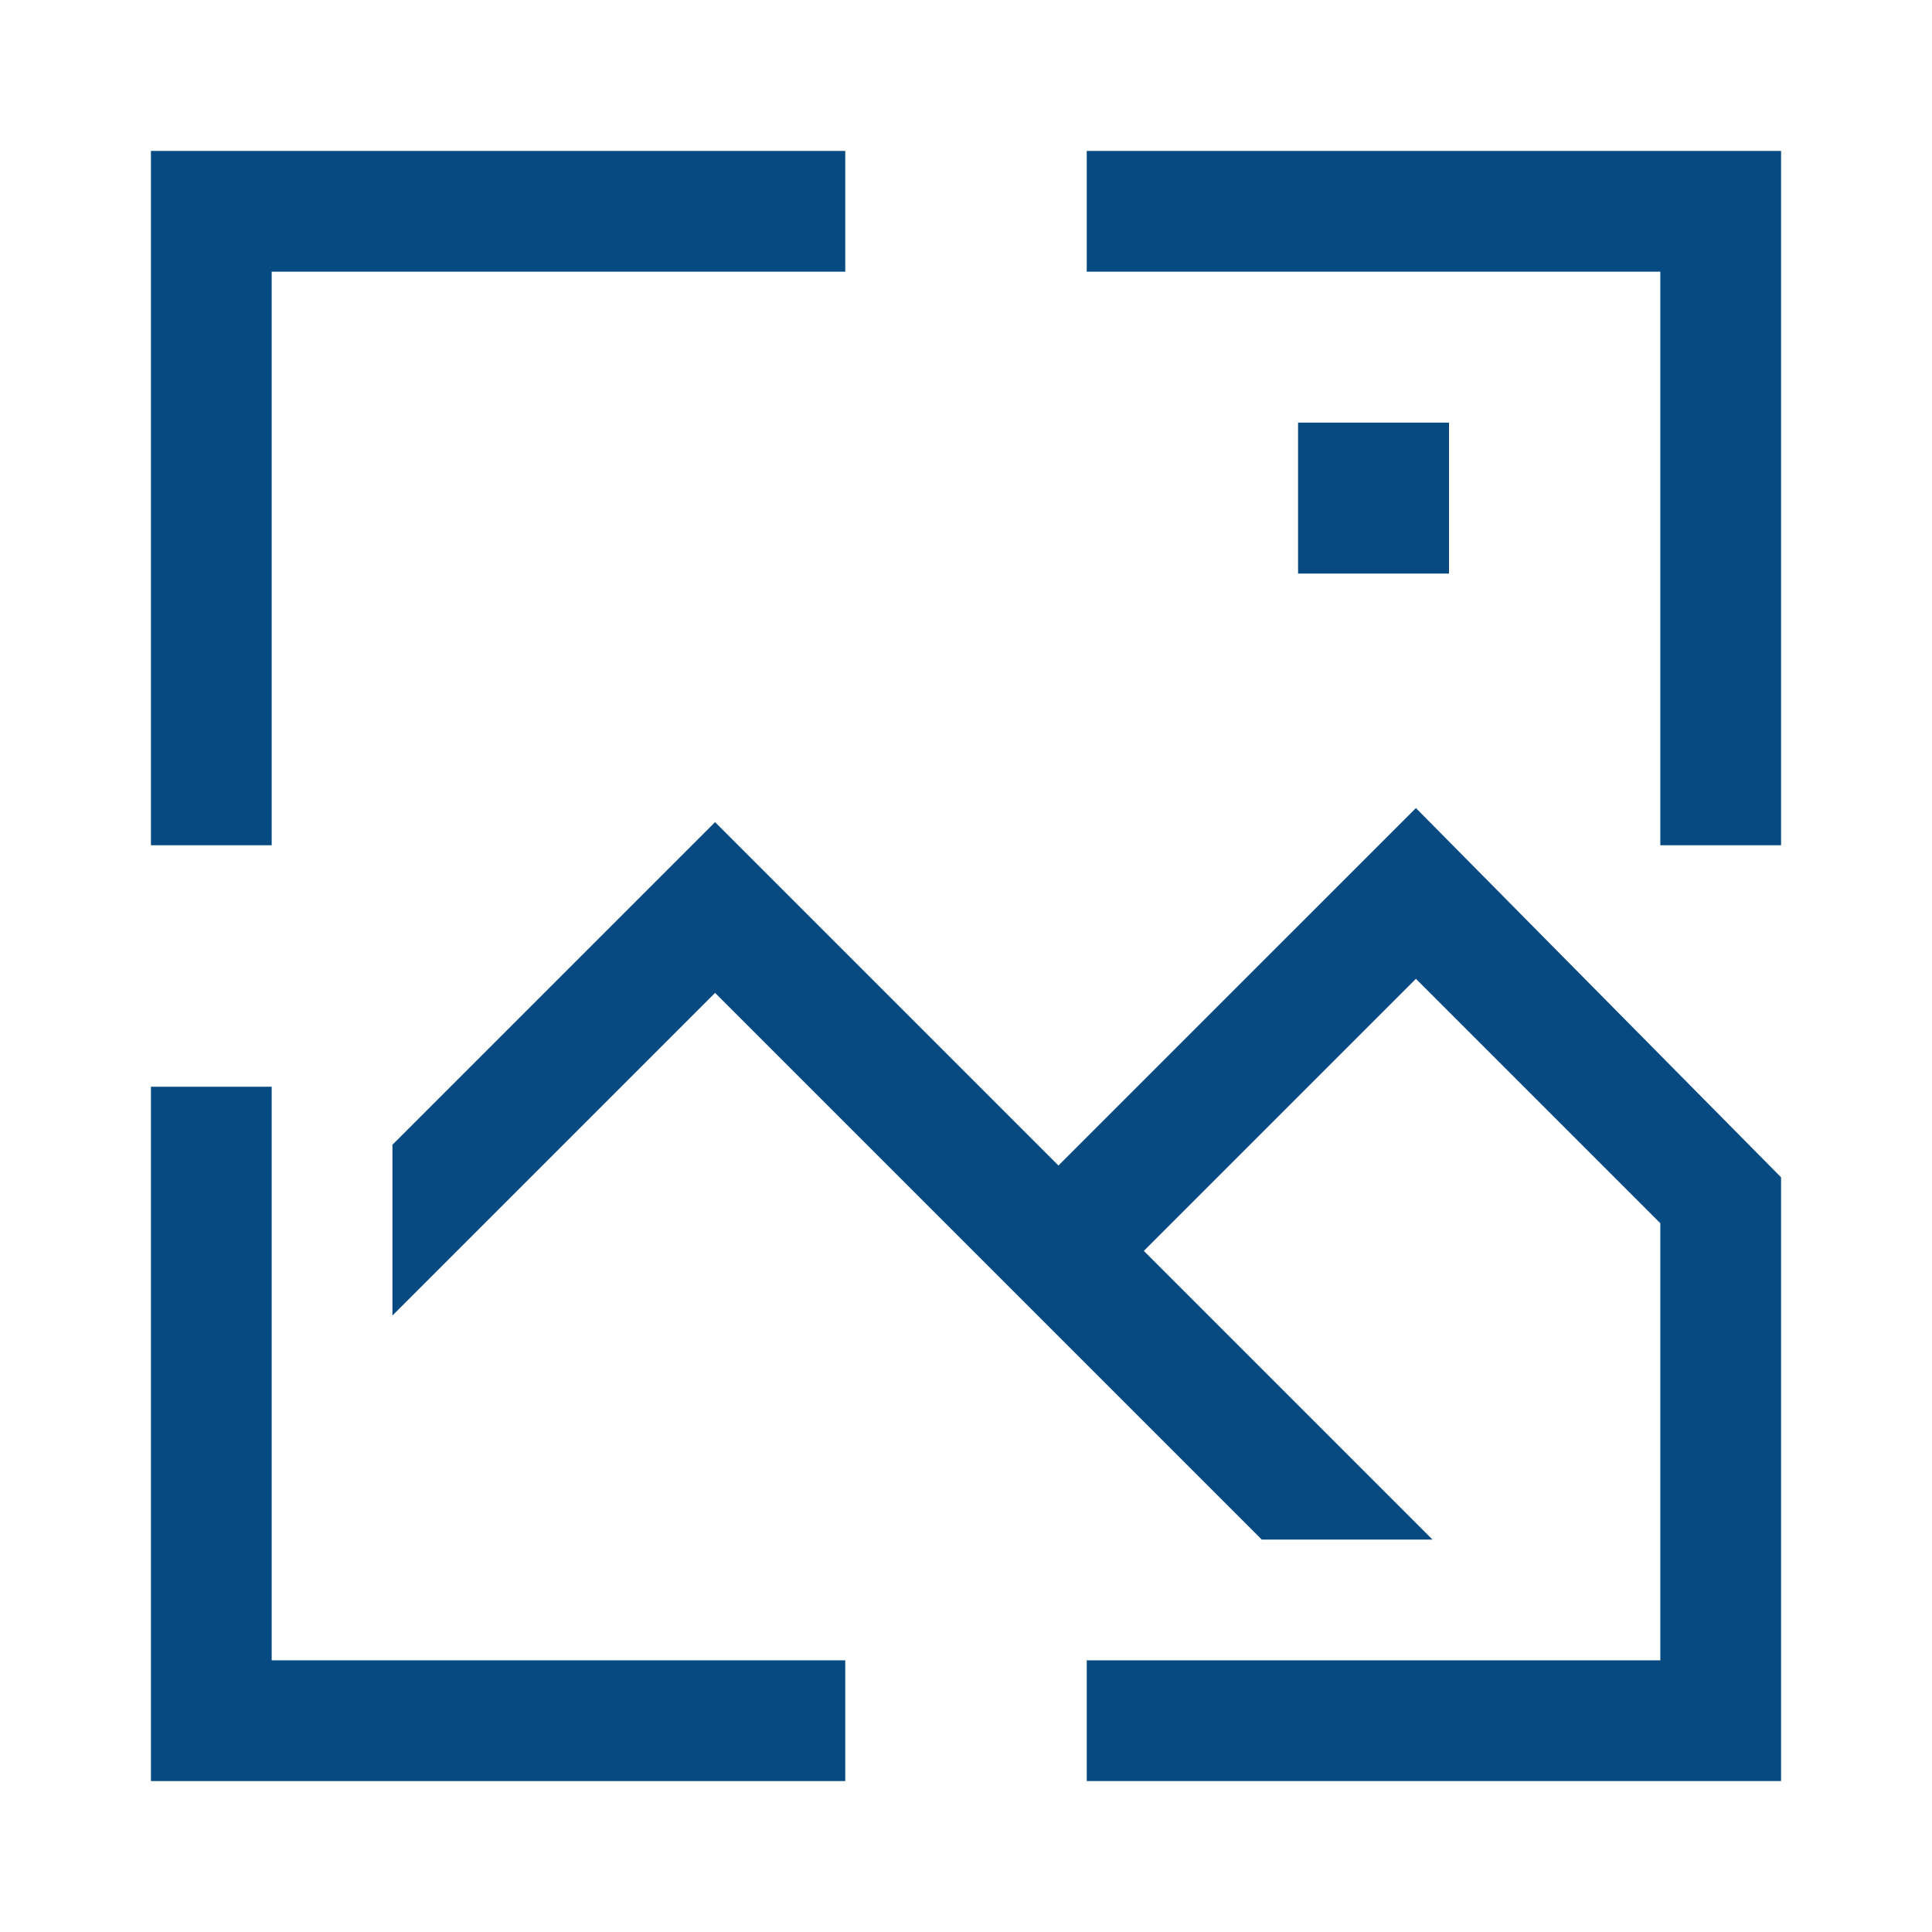
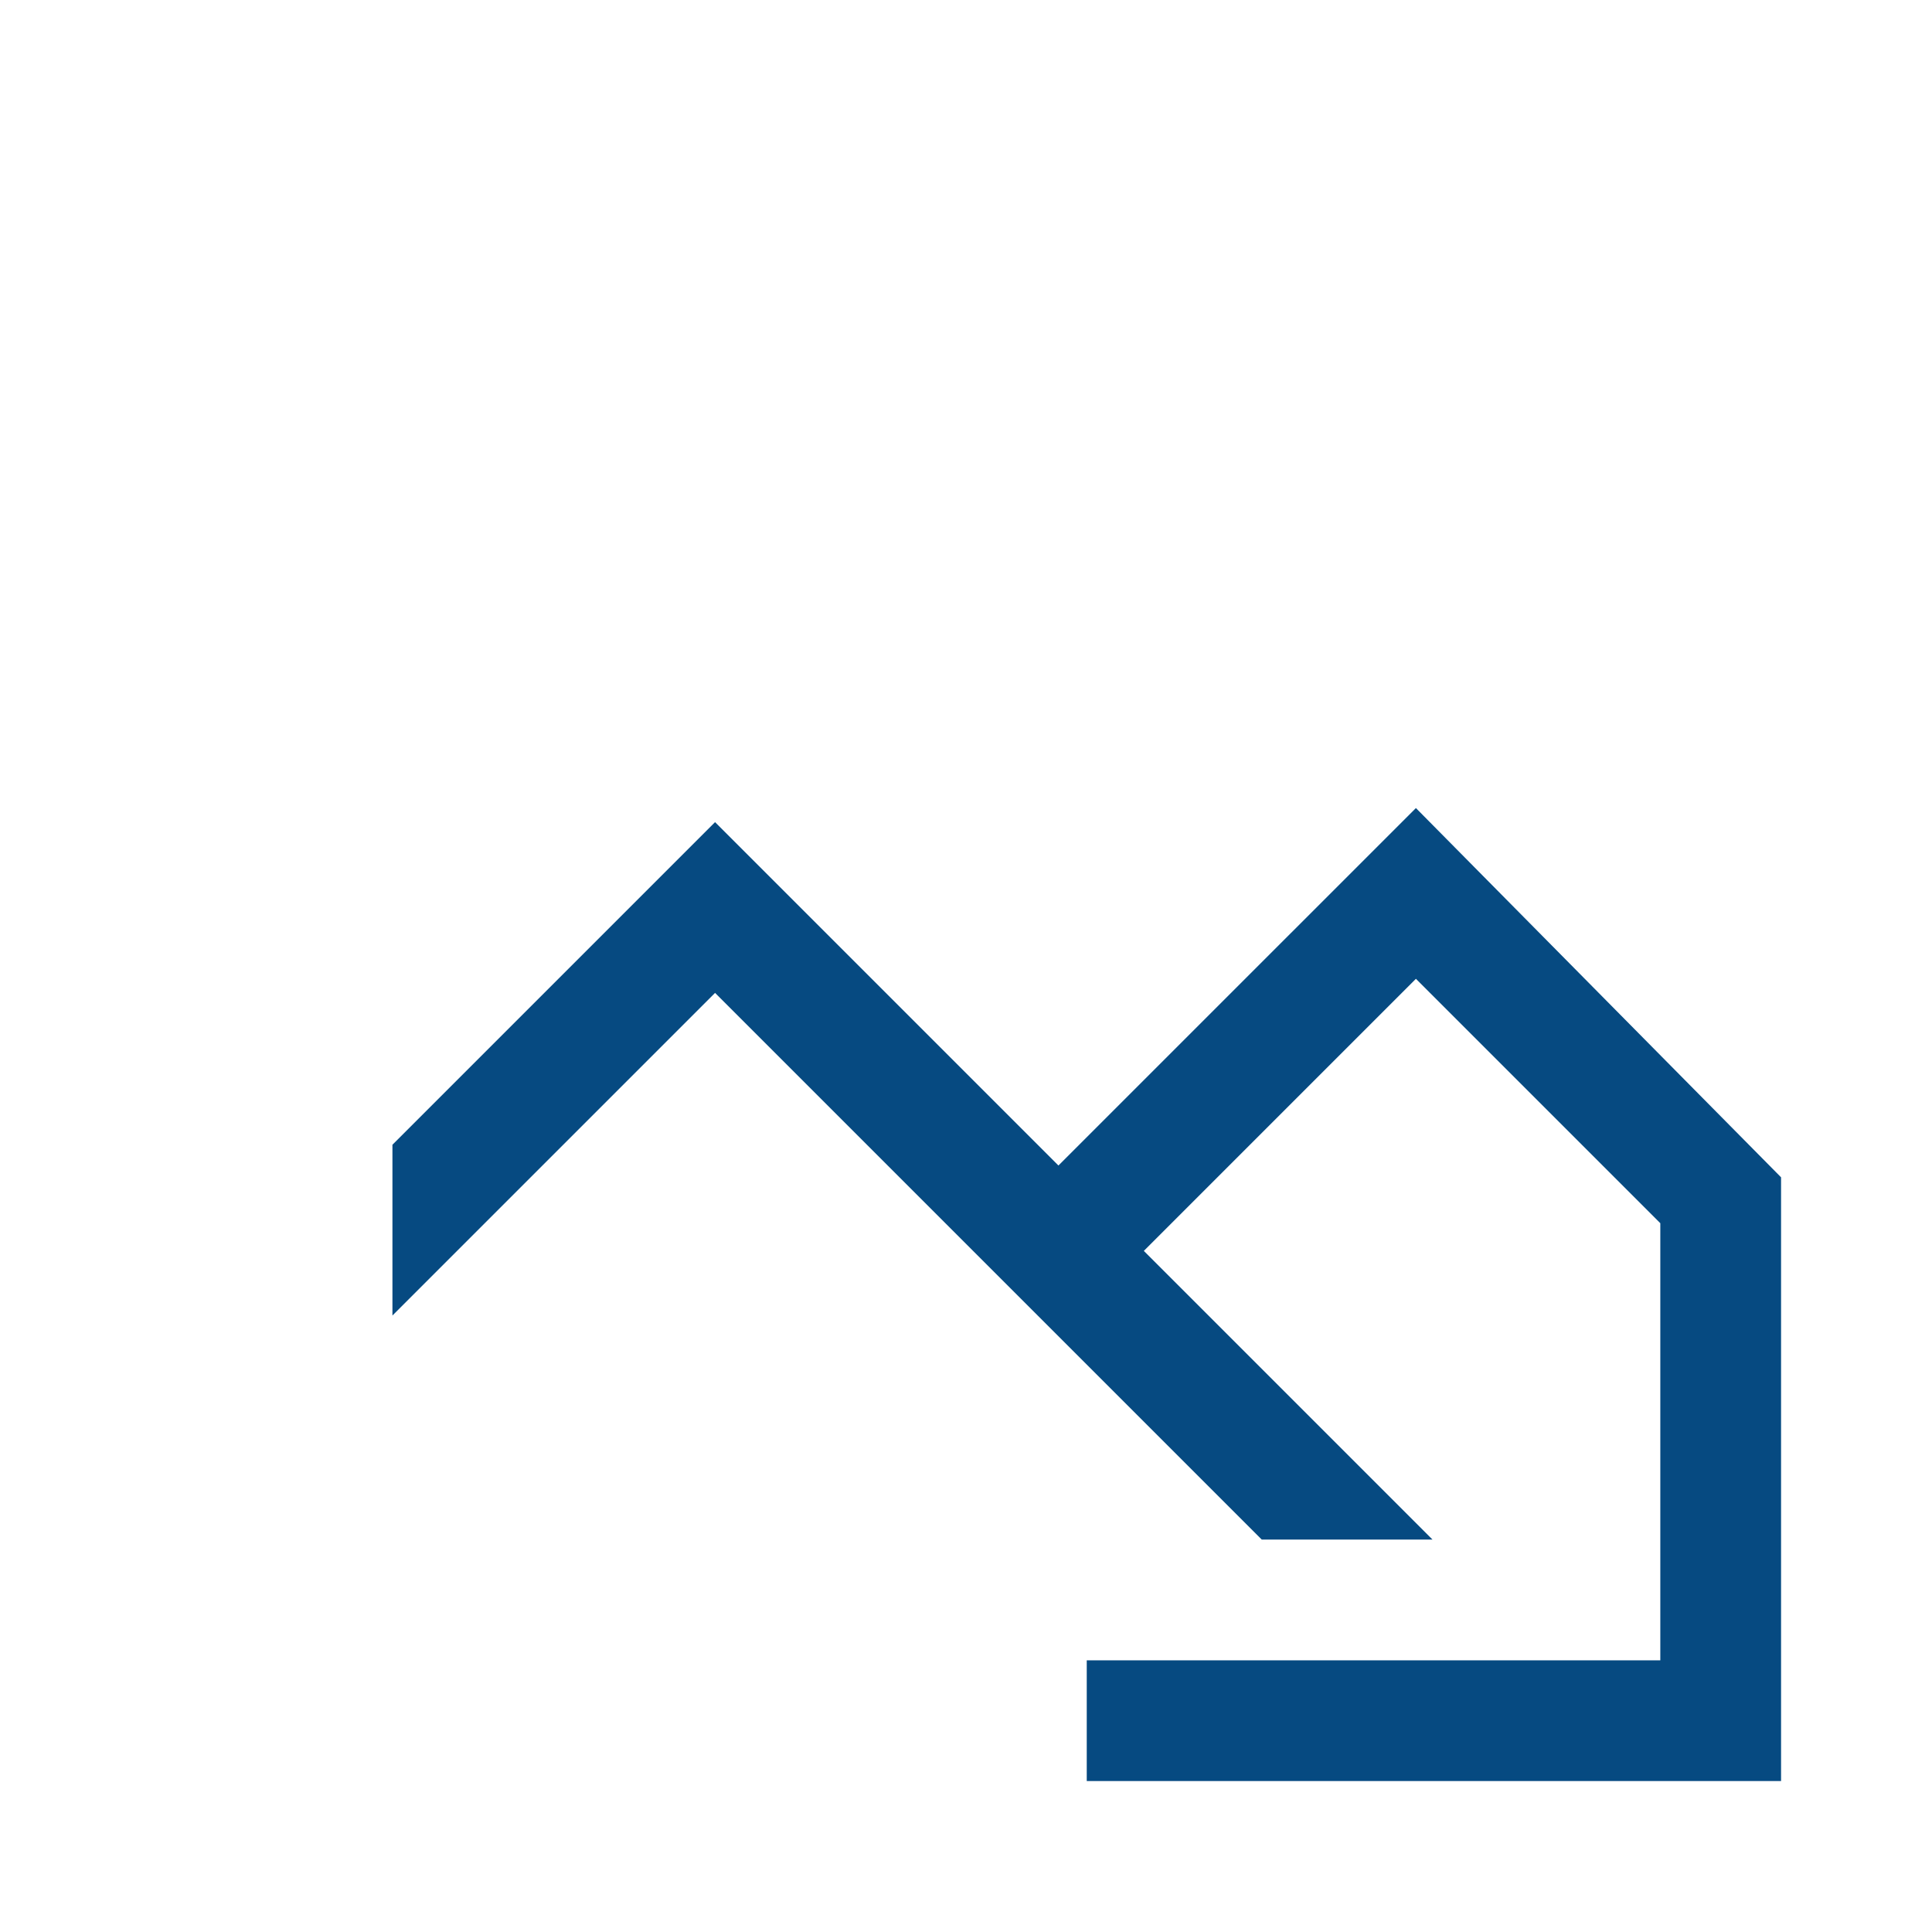
<svg xmlns="http://www.w3.org/2000/svg" width="800px" height="800px" viewBox="0 0 512 512" fill="#064A81">
  <g id="SVGRepo_bgCarrier" stroke-width="0" />
  <g id="SVGRepo_tracerCarrier" stroke-linecap="round" stroke-linejoin="round" />
  <g id="SVGRepo_iconCarrier">
-     <rect width="40" height="40" x="344" y="112" fill="#064A81" class="ci-primary" />
-     <polygon fill="#064A81" points="72 72 224 72 224 40 40 40 40 224 72 224 72 72" class="ci-primary" />
-     <polygon fill="#064A81" points="288 40 288 72 440 72 440 224 472 224 472 40 288 40" class="ci-primary" />
-     <polygon fill="#064A81" points="72 288 40 288 40 472 224 472 224 440 72 440 72 288" class="ci-primary" />
    <polygon fill="#064A81" points="280.5 308.873 189.5 217.873 104 303.373 104 348.627 189.5 263.128 334.372 408 379.627 408 303.127 331.5 375.231 259.396 440 324.165 440 440 288 440 288 472 472 472 472 312 375.231 214.143 280.5 308.873" class="ci-primary" />
  </g>
</svg>